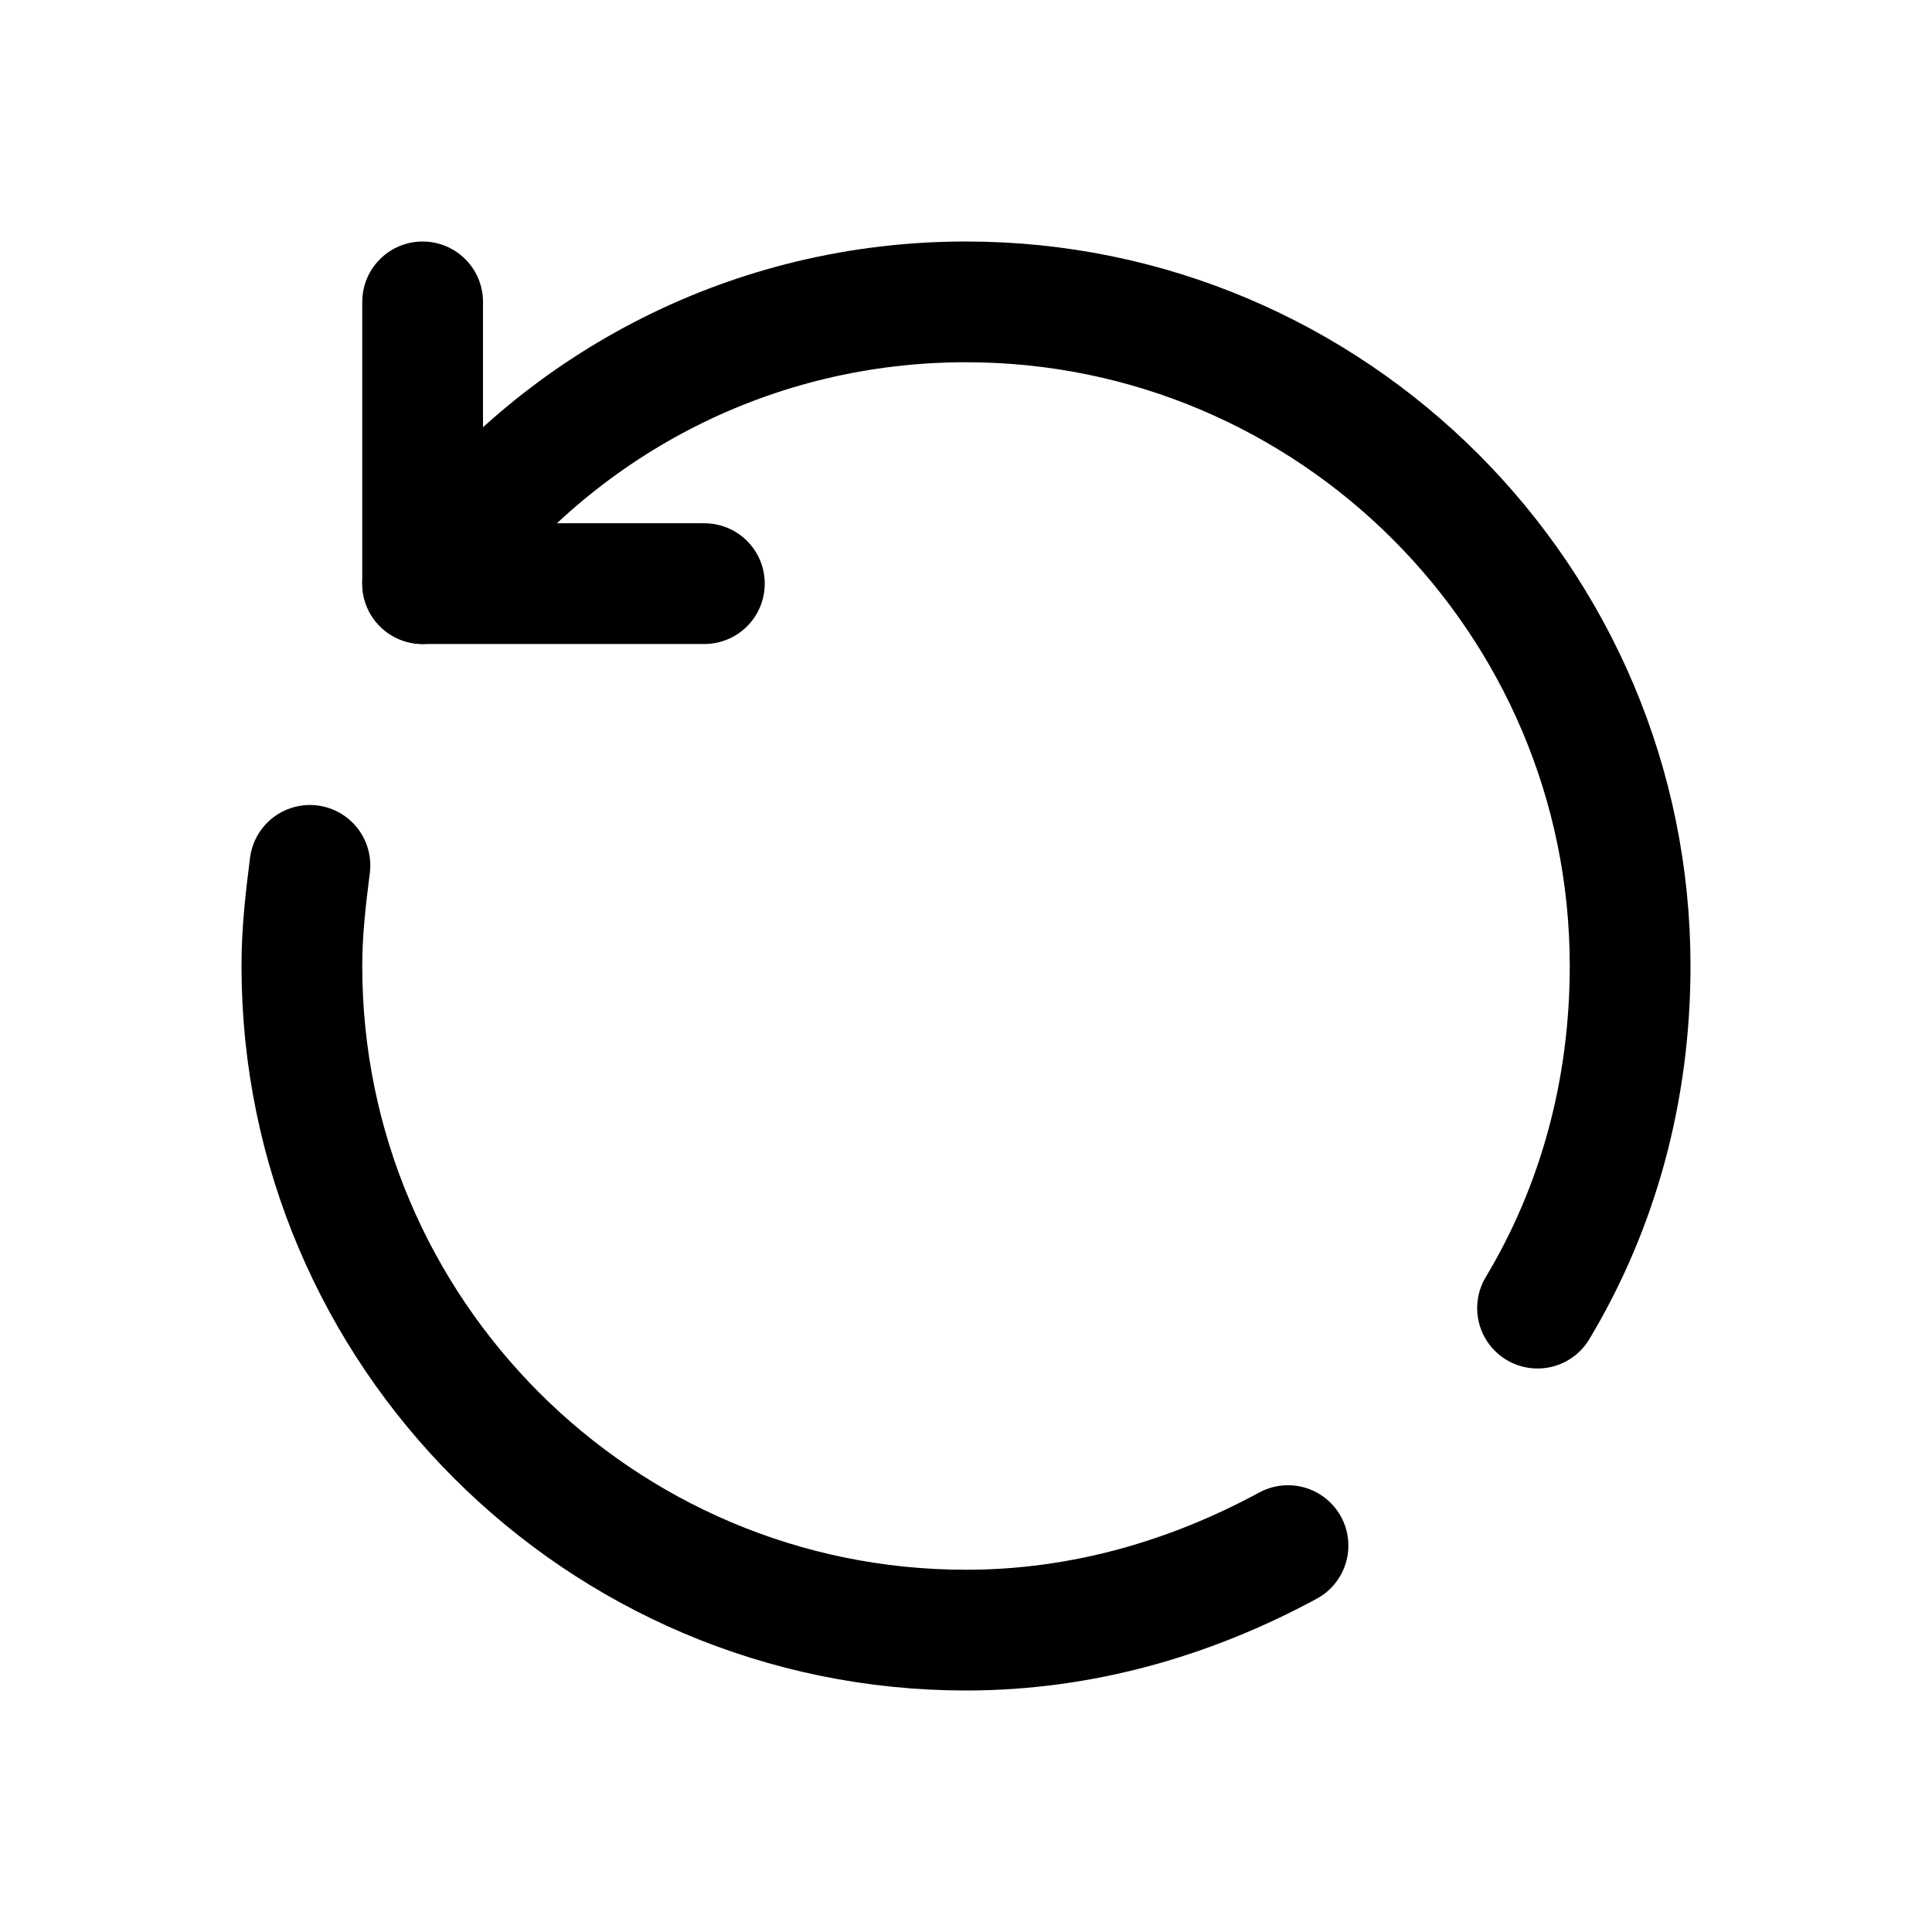
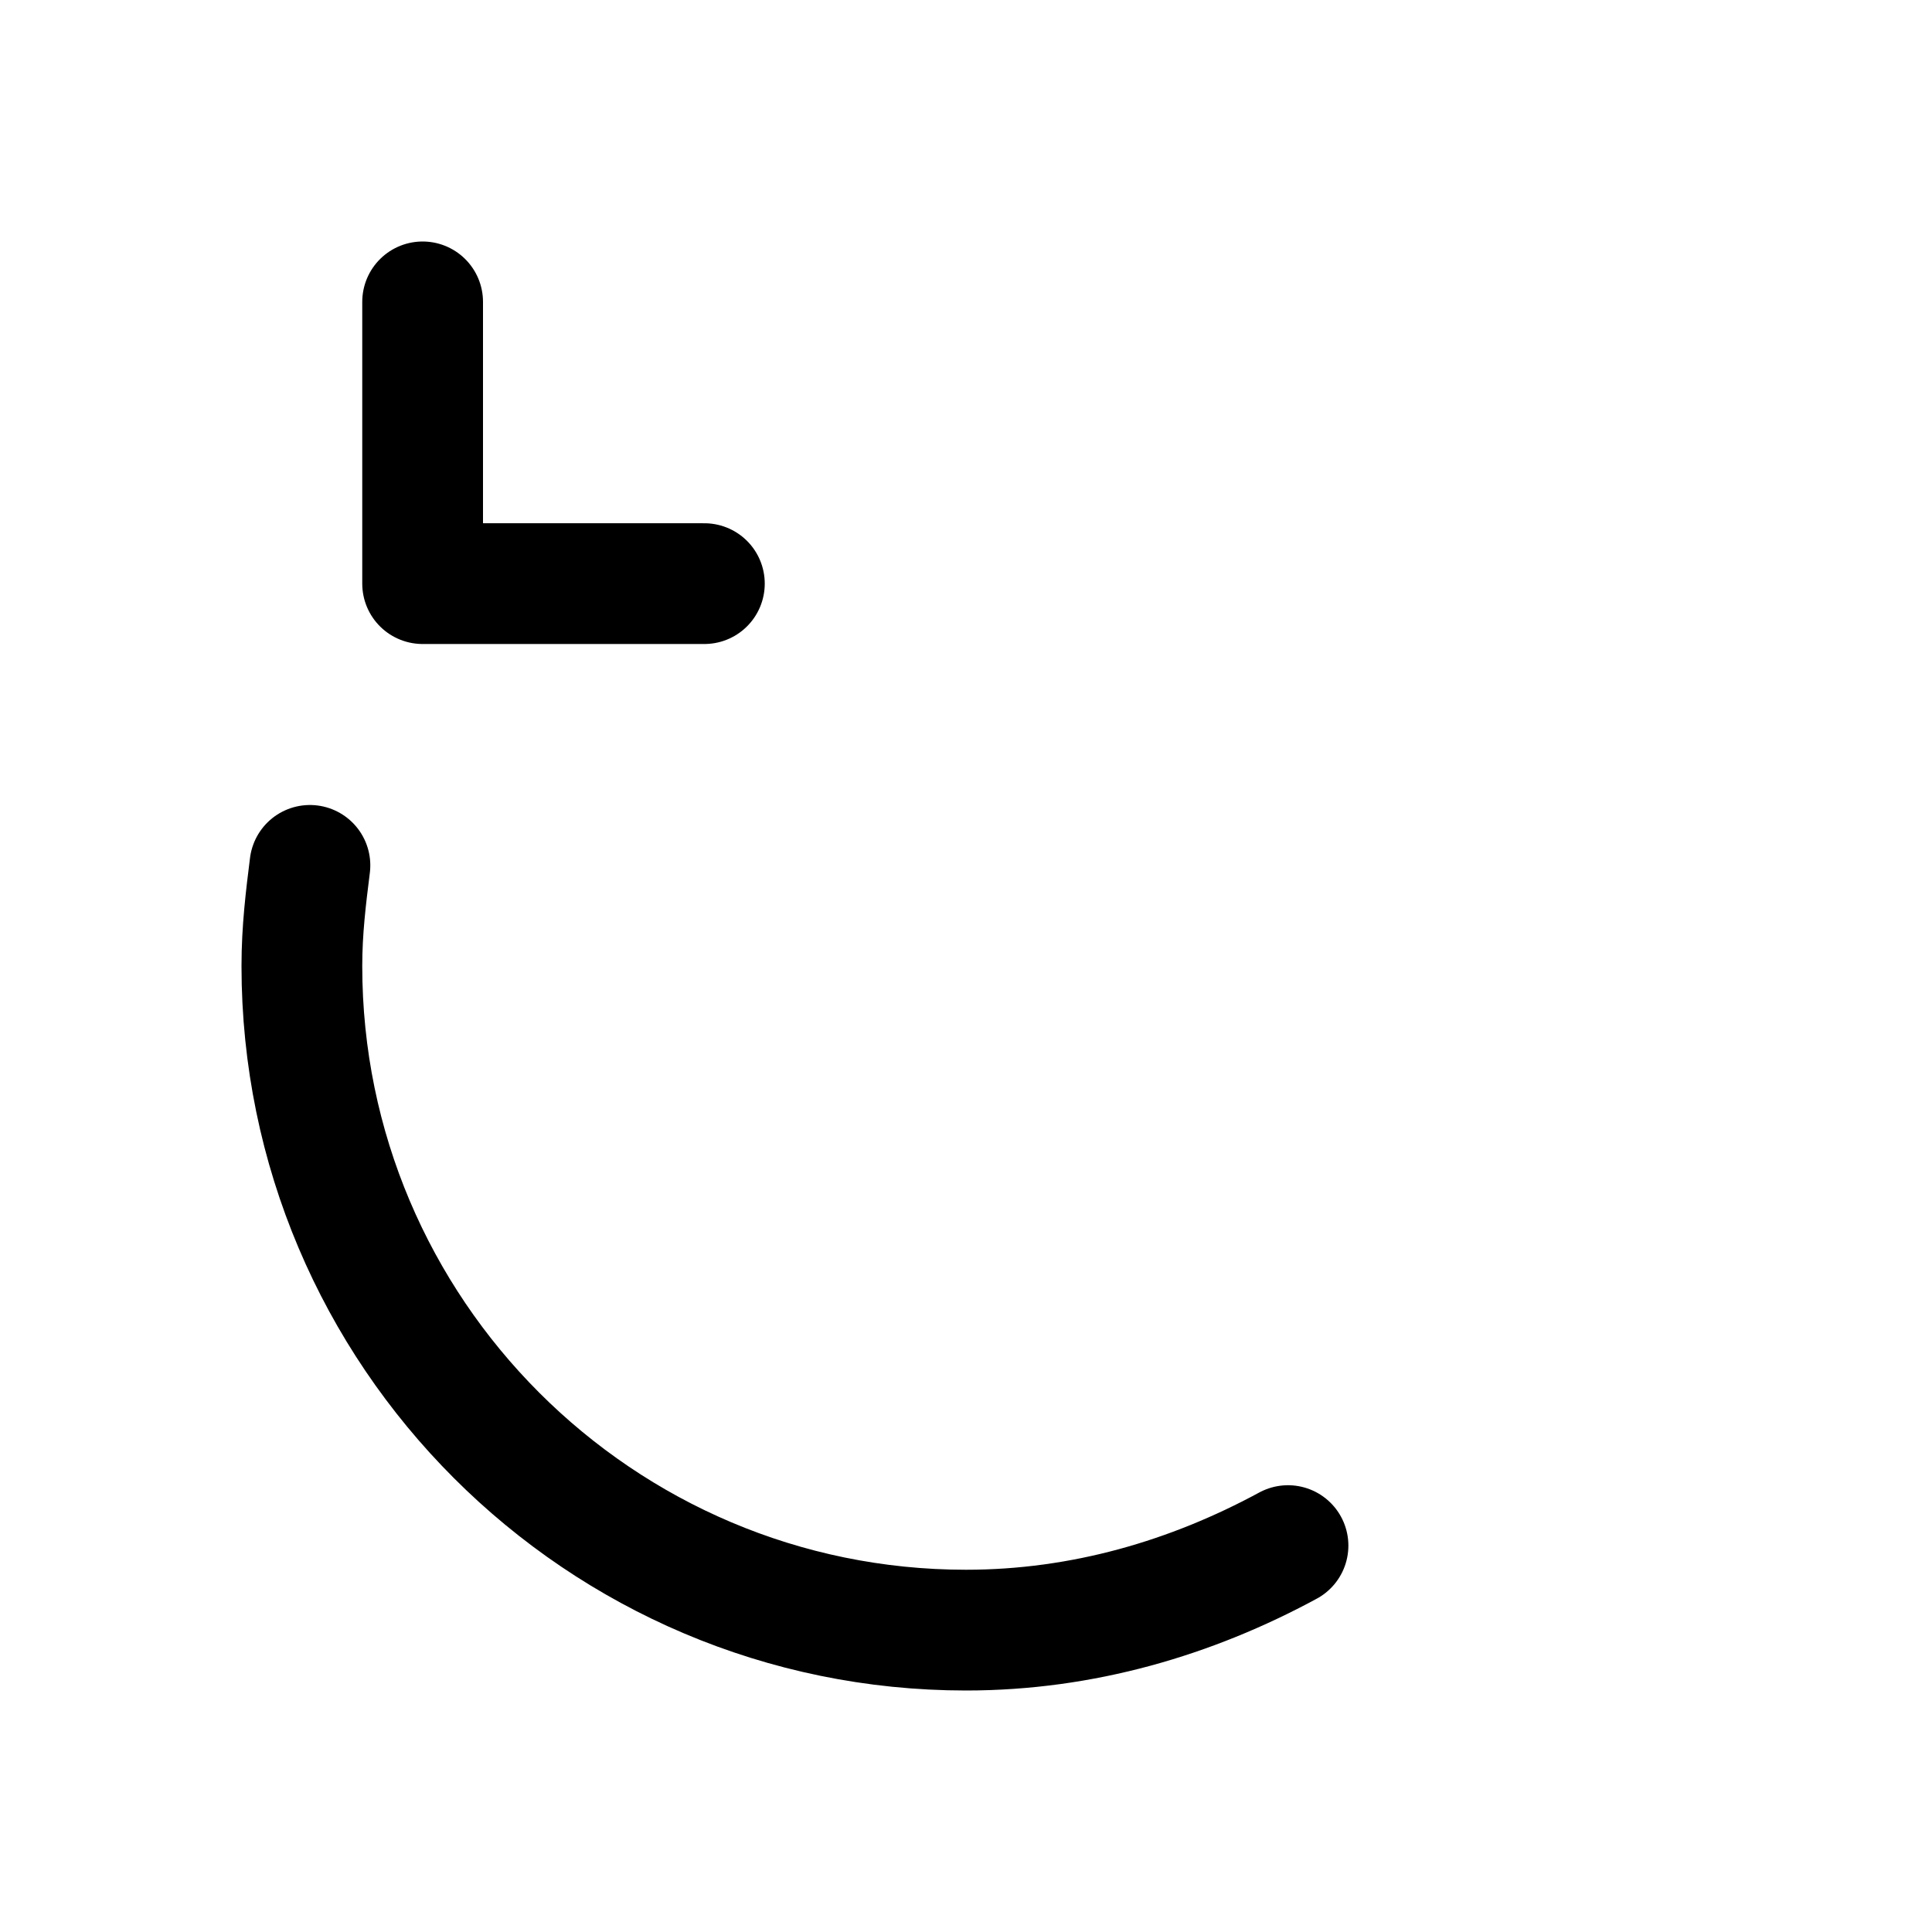
<svg xmlns="http://www.w3.org/2000/svg" viewBox="0 0 48 48" width="100px" height="100px">
-   <path fill="none" stroke="#000" stroke-linecap="round" stroke-miterlimit="10" stroke-width="3" d="M38.2,32.5c1.5-2.5,2.3-5.4,2.3-8.5c0-9.1-7.4-16.5-16.5-16.5c-5.3,0-10,2.5-13,6.4l-0.5,0.6" />
  <path fill="none" stroke="#000" stroke-linecap="round" stroke-miterlimit="10" stroke-width="3" d="M7.7,21.5c-0.1,0.8-0.2,1.6-0.2,2.5c0,9.1,7.4,16.5,16.5,16.5c2.9,0,5.6-0.8,8-2.1" />
  <polyline fill="none" stroke="#000" stroke-linecap="round" stroke-linejoin="round" stroke-miterlimit="10" stroke-width="3" points="17.5,14.5 10.5,14.5 10.5,7.5" />
</svg>